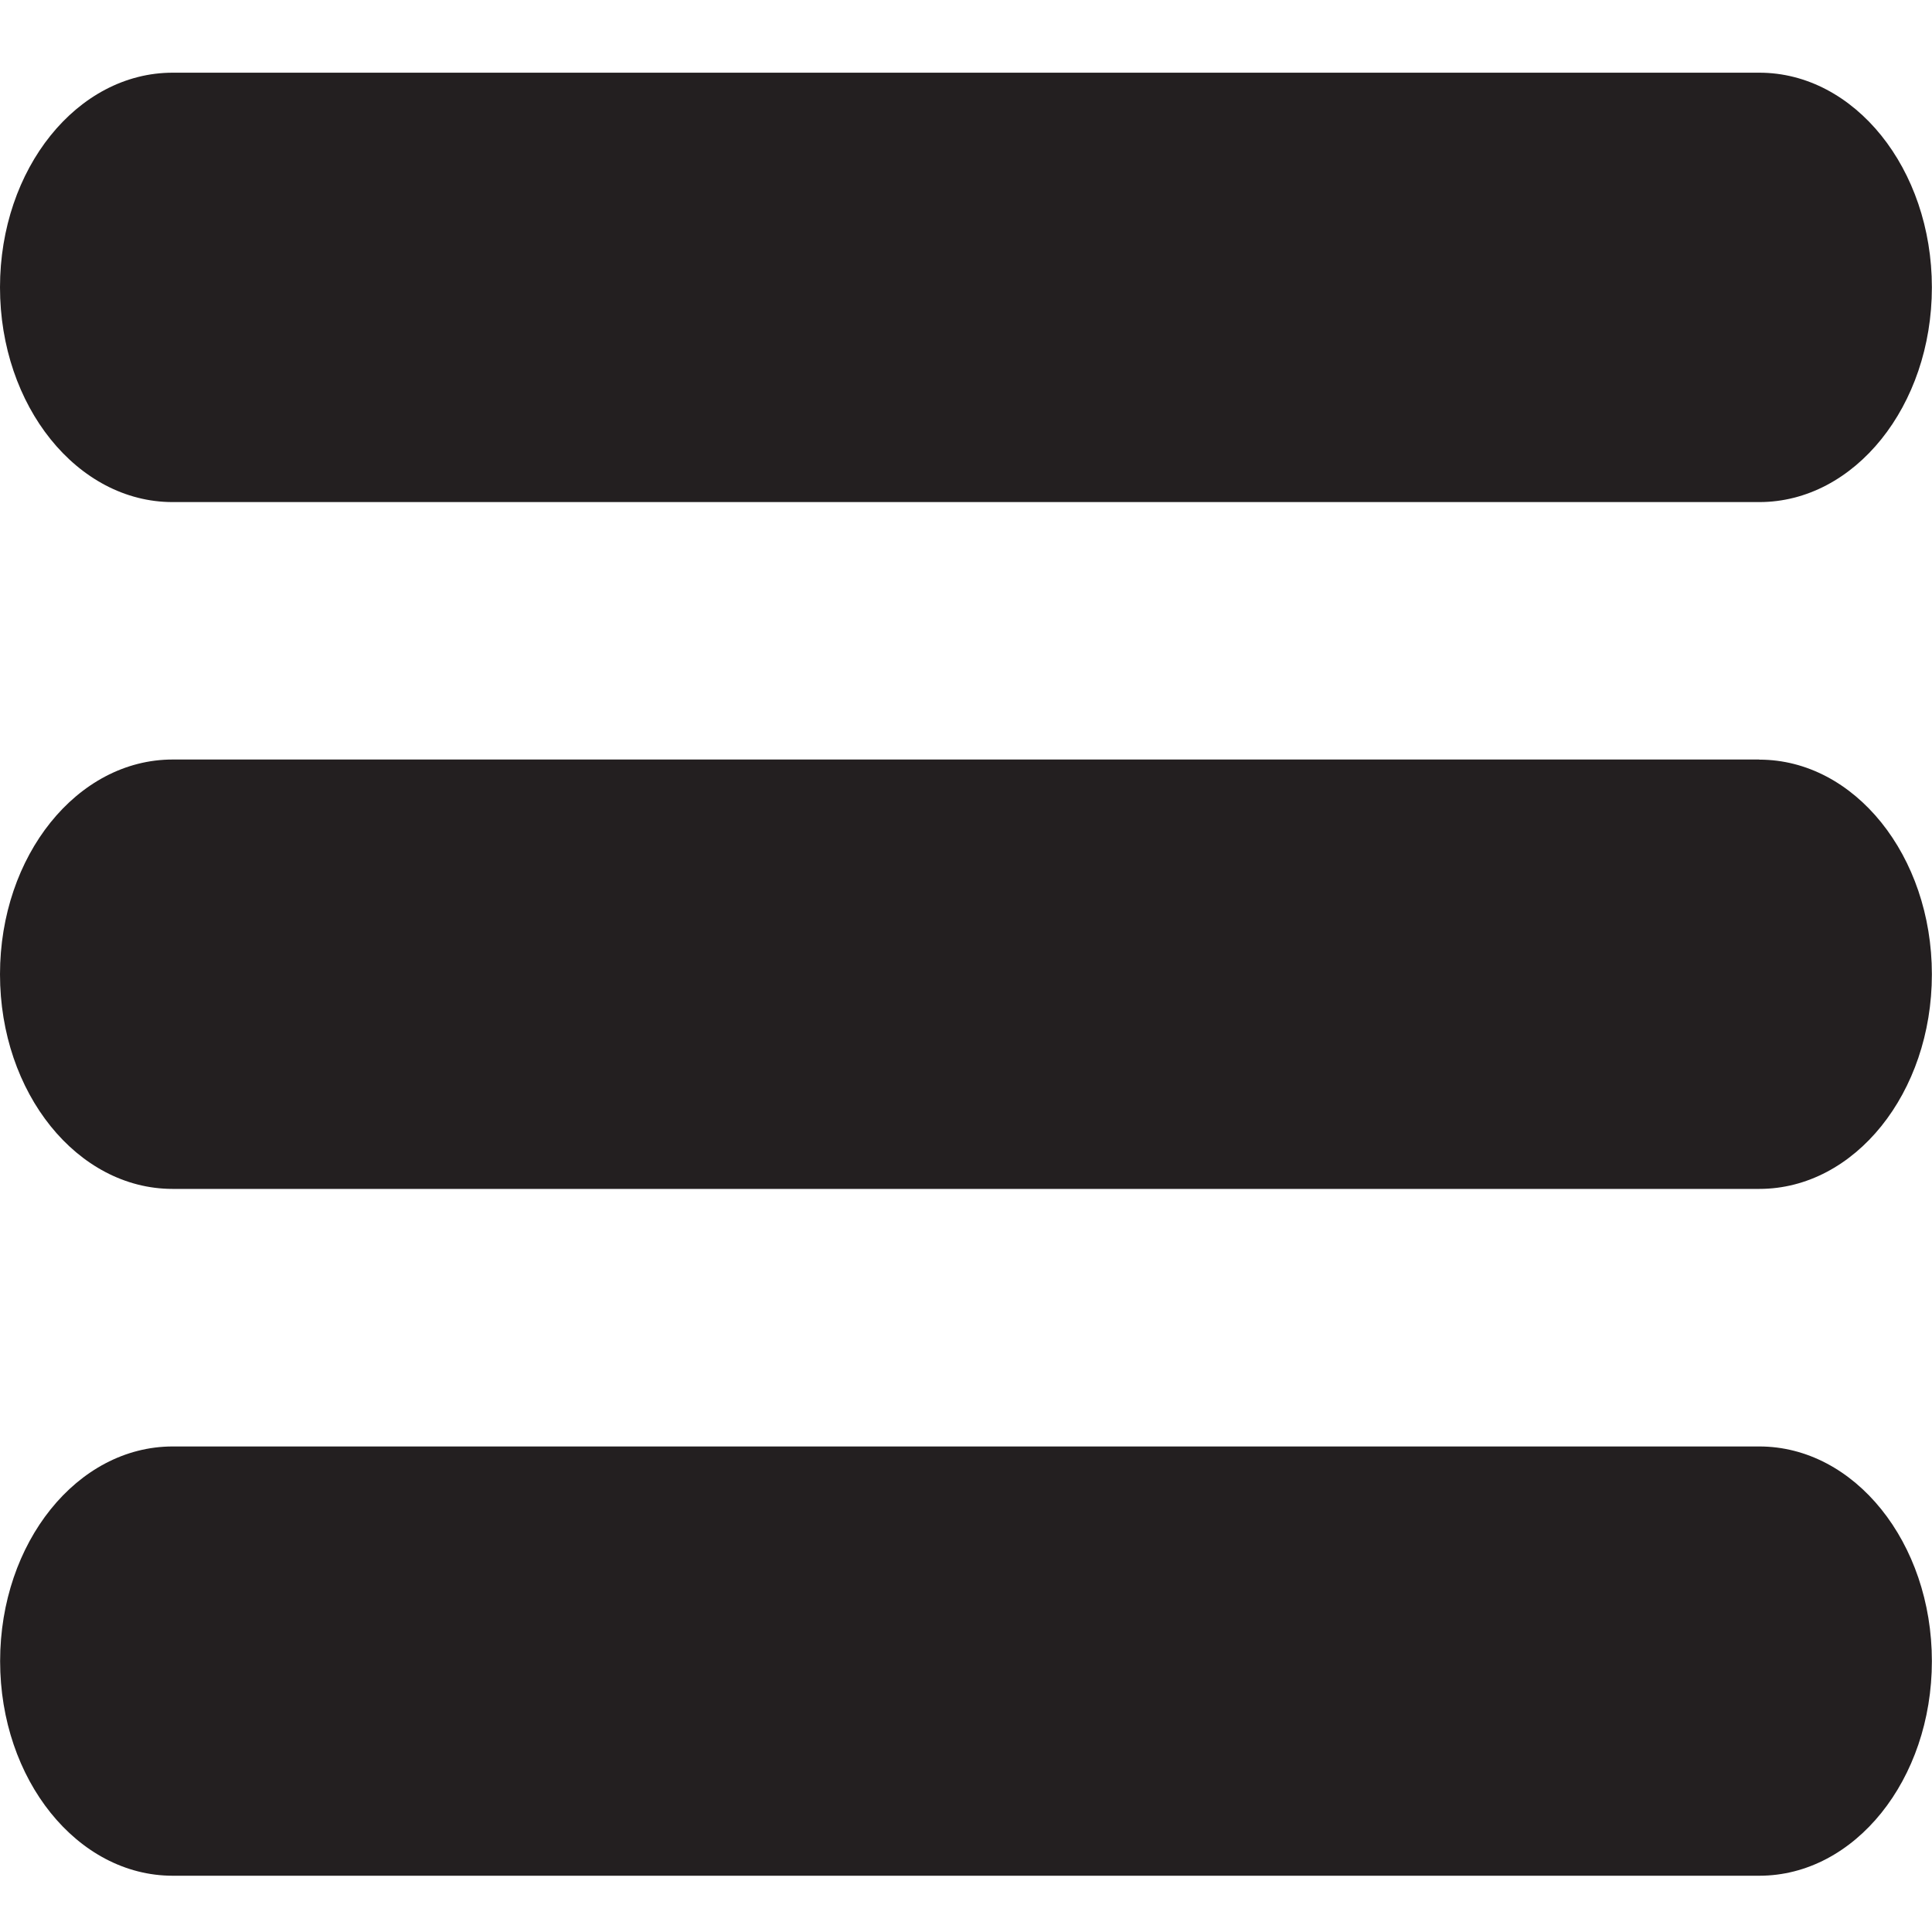
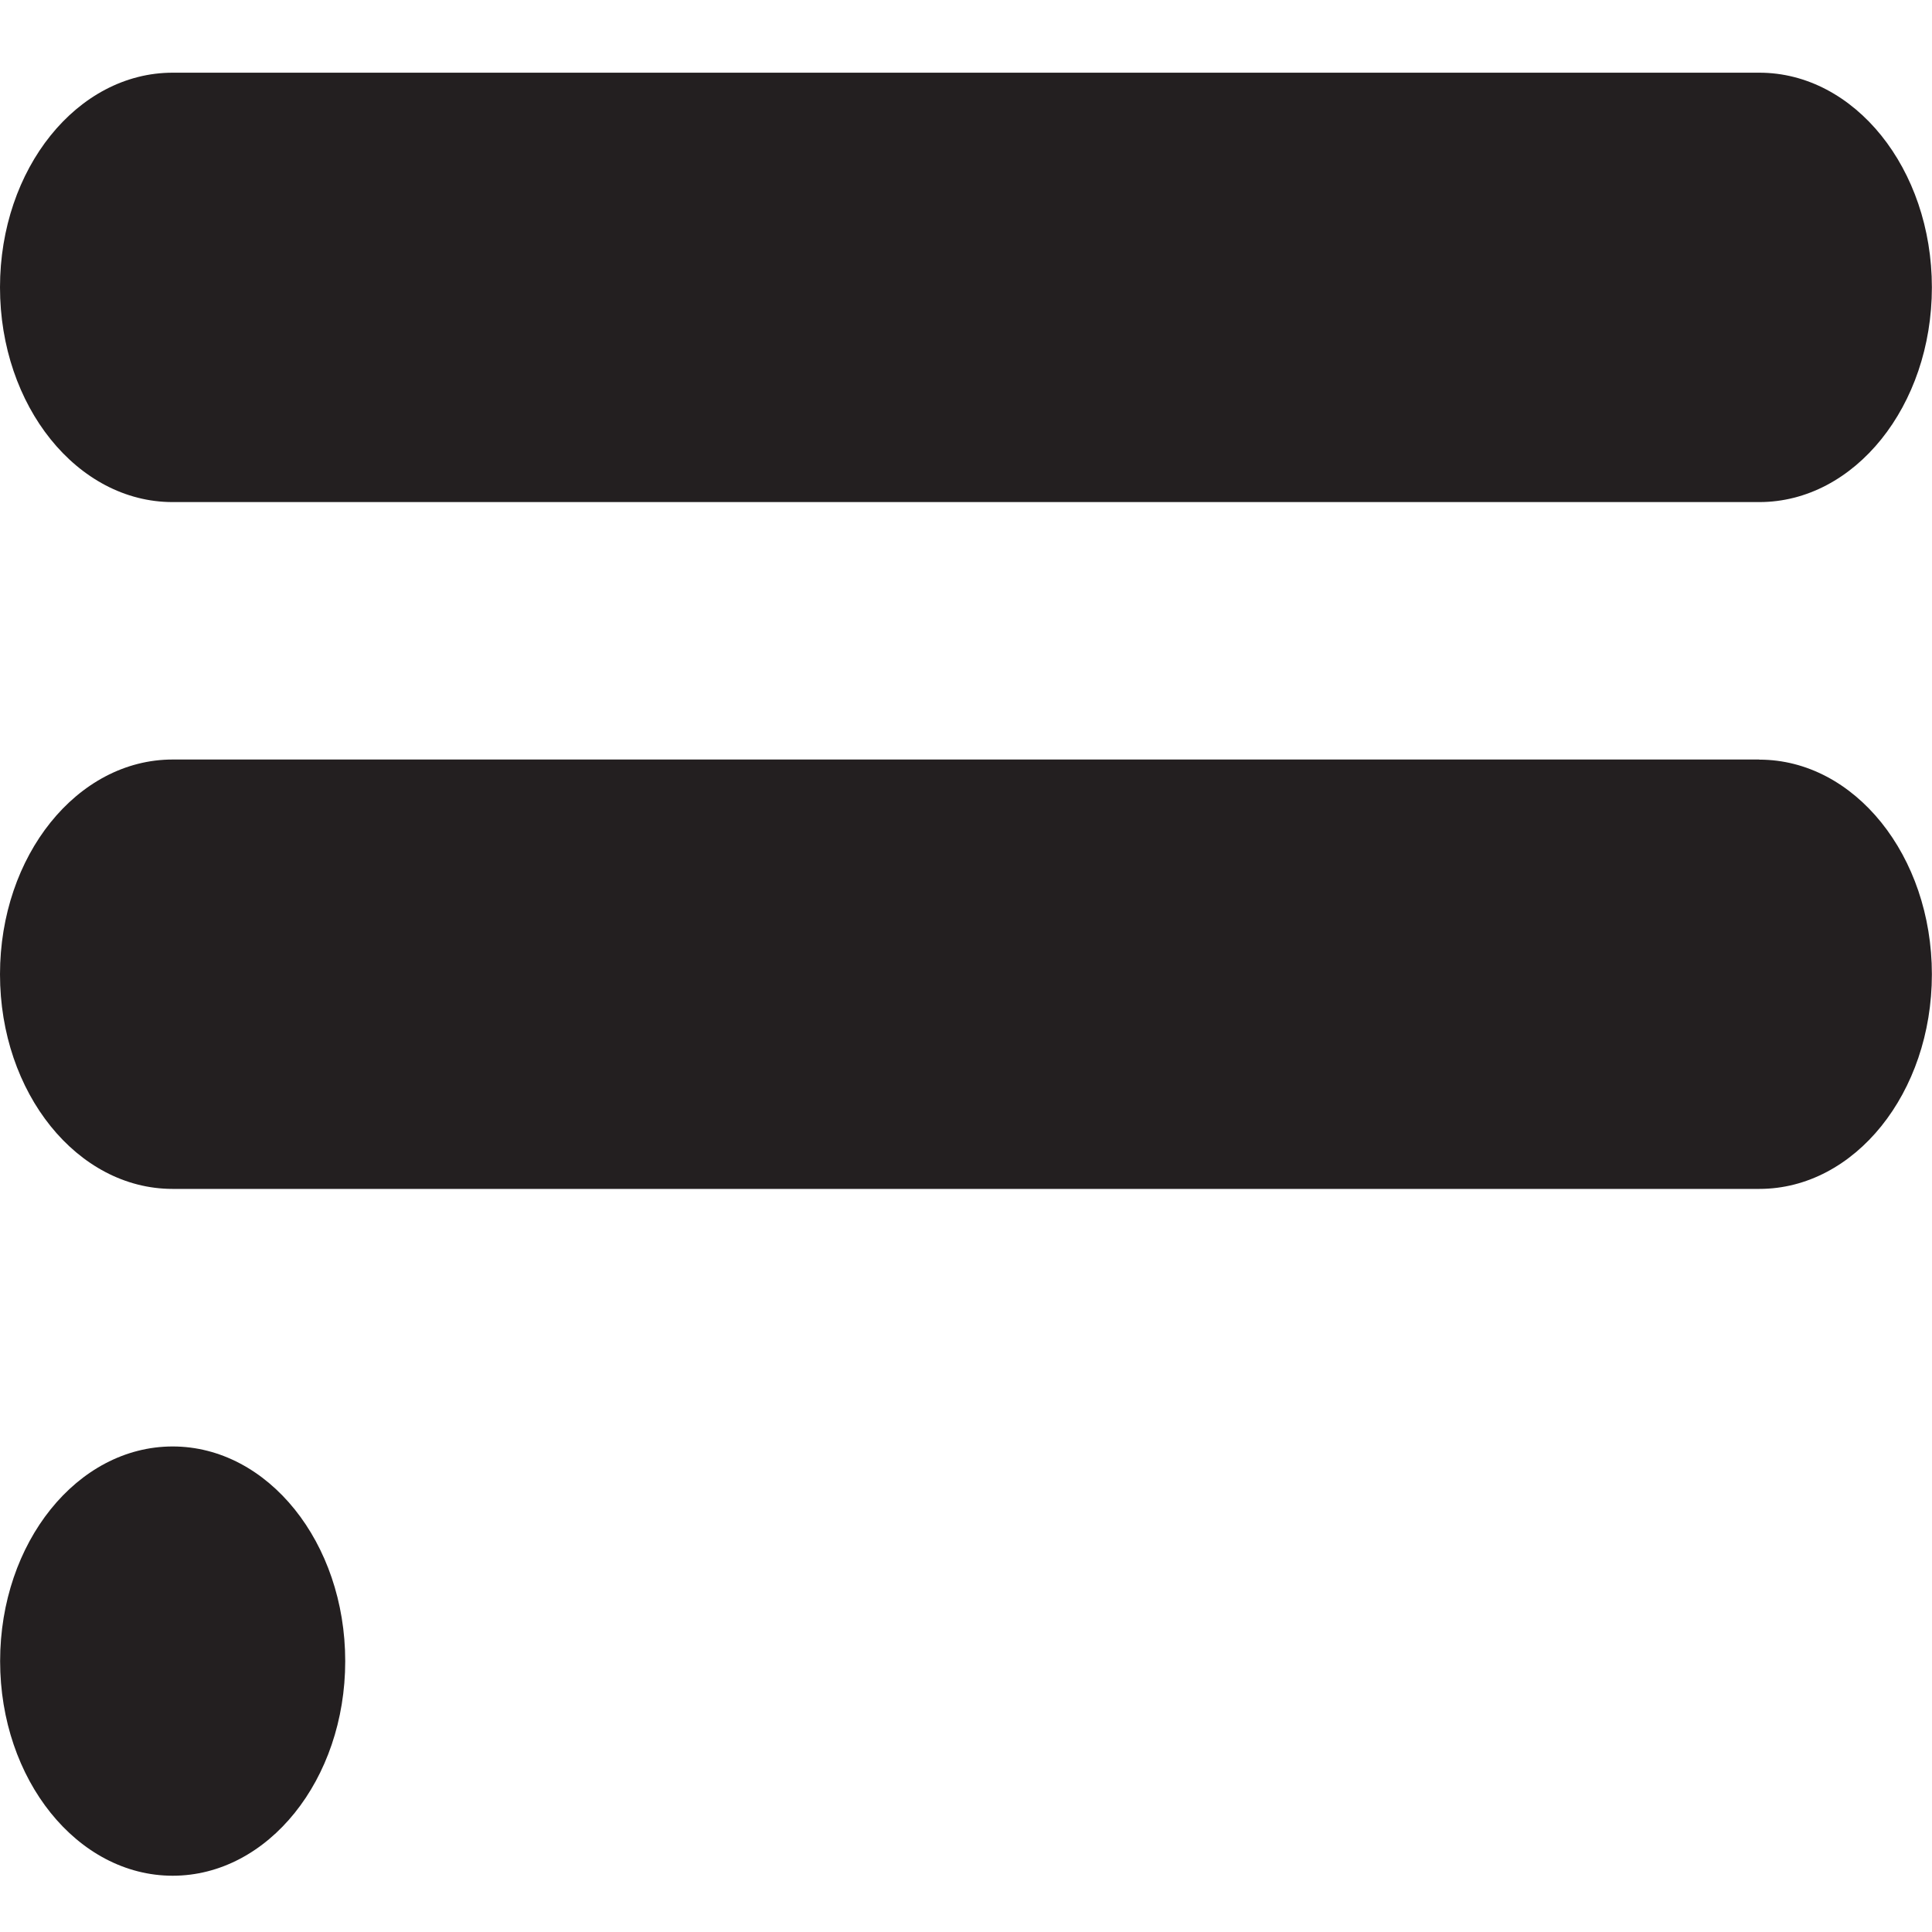
<svg xmlns="http://www.w3.org/2000/svg" width="16" height="16" viewBox="0 0 16 16">
-   <path fill="#231F20" fill-rule="evenodd" d="M1.429 4.158H14.57c.79 0 1.429-.797 1.429-1.778 0-.982-.64-1.778-1.429-1.778H1.43C.639.602 0 1.398 0 2.38s.64 1.778 1.429 1.778zM14.57 6.29H1.43C.639 6.29 0 7.087 0 8.069s.64 1.777 1.429 1.777H14.57c.79 0 1.429-.795 1.429-1.777 0-.982-.64-1.778-1.429-1.778zm0 5.689H1.43c-.79 0-1.429.796-1.429 1.778 0 .981.64 1.777 1.429 1.777H14.57c.79 0 1.429-.796 1.429-1.777 0-.982-.64-1.778-1.429-1.778z" />
+   <path fill="#231F20" fill-rule="evenodd" d="M1.429 4.158H14.57c.79 0 1.429-.797 1.429-1.778 0-.982-.64-1.778-1.429-1.778H1.43C.639.602 0 1.398 0 2.38s.64 1.778 1.429 1.778zM14.57 6.29H1.43C.639 6.29 0 7.087 0 8.069s.64 1.777 1.429 1.777H14.57c.79 0 1.429-.795 1.429-1.777 0-.982-.64-1.778-1.429-1.778zm0 5.689H1.43c-.79 0-1.429.796-1.429 1.778 0 .981.64 1.777 1.429 1.777c.79 0 1.429-.796 1.429-1.777 0-.982-.64-1.778-1.429-1.778z" />
</svg>